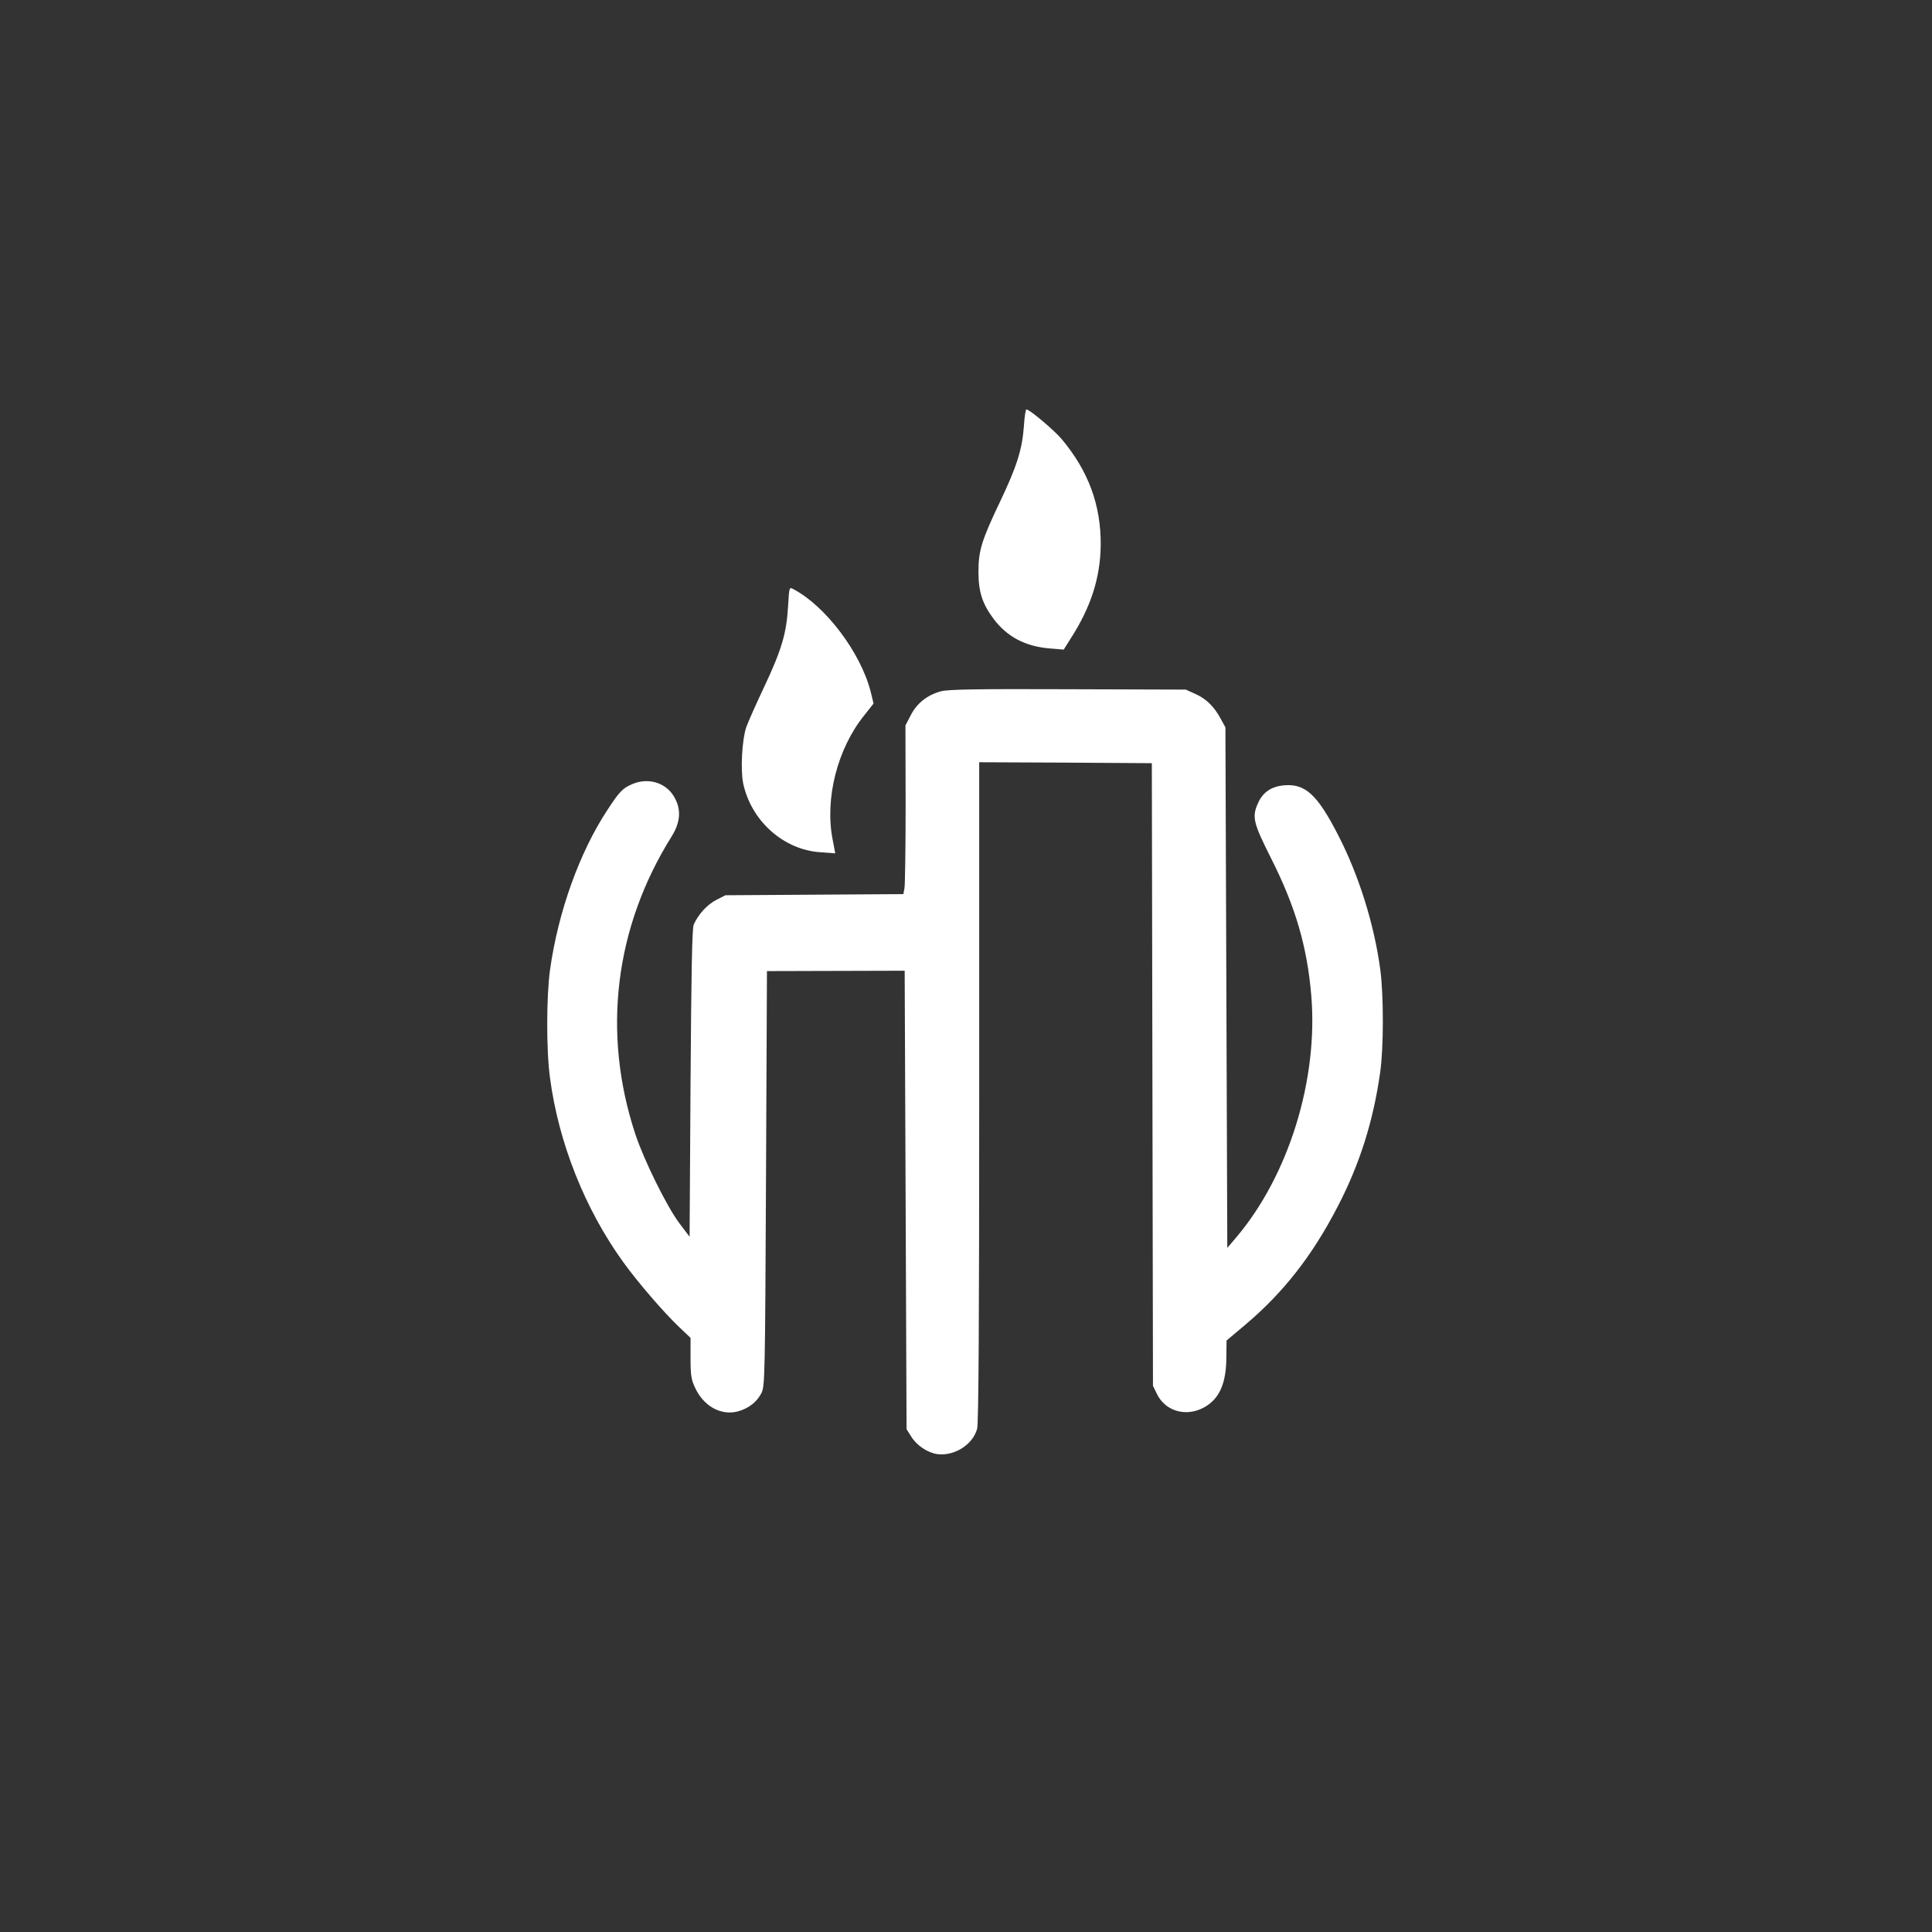
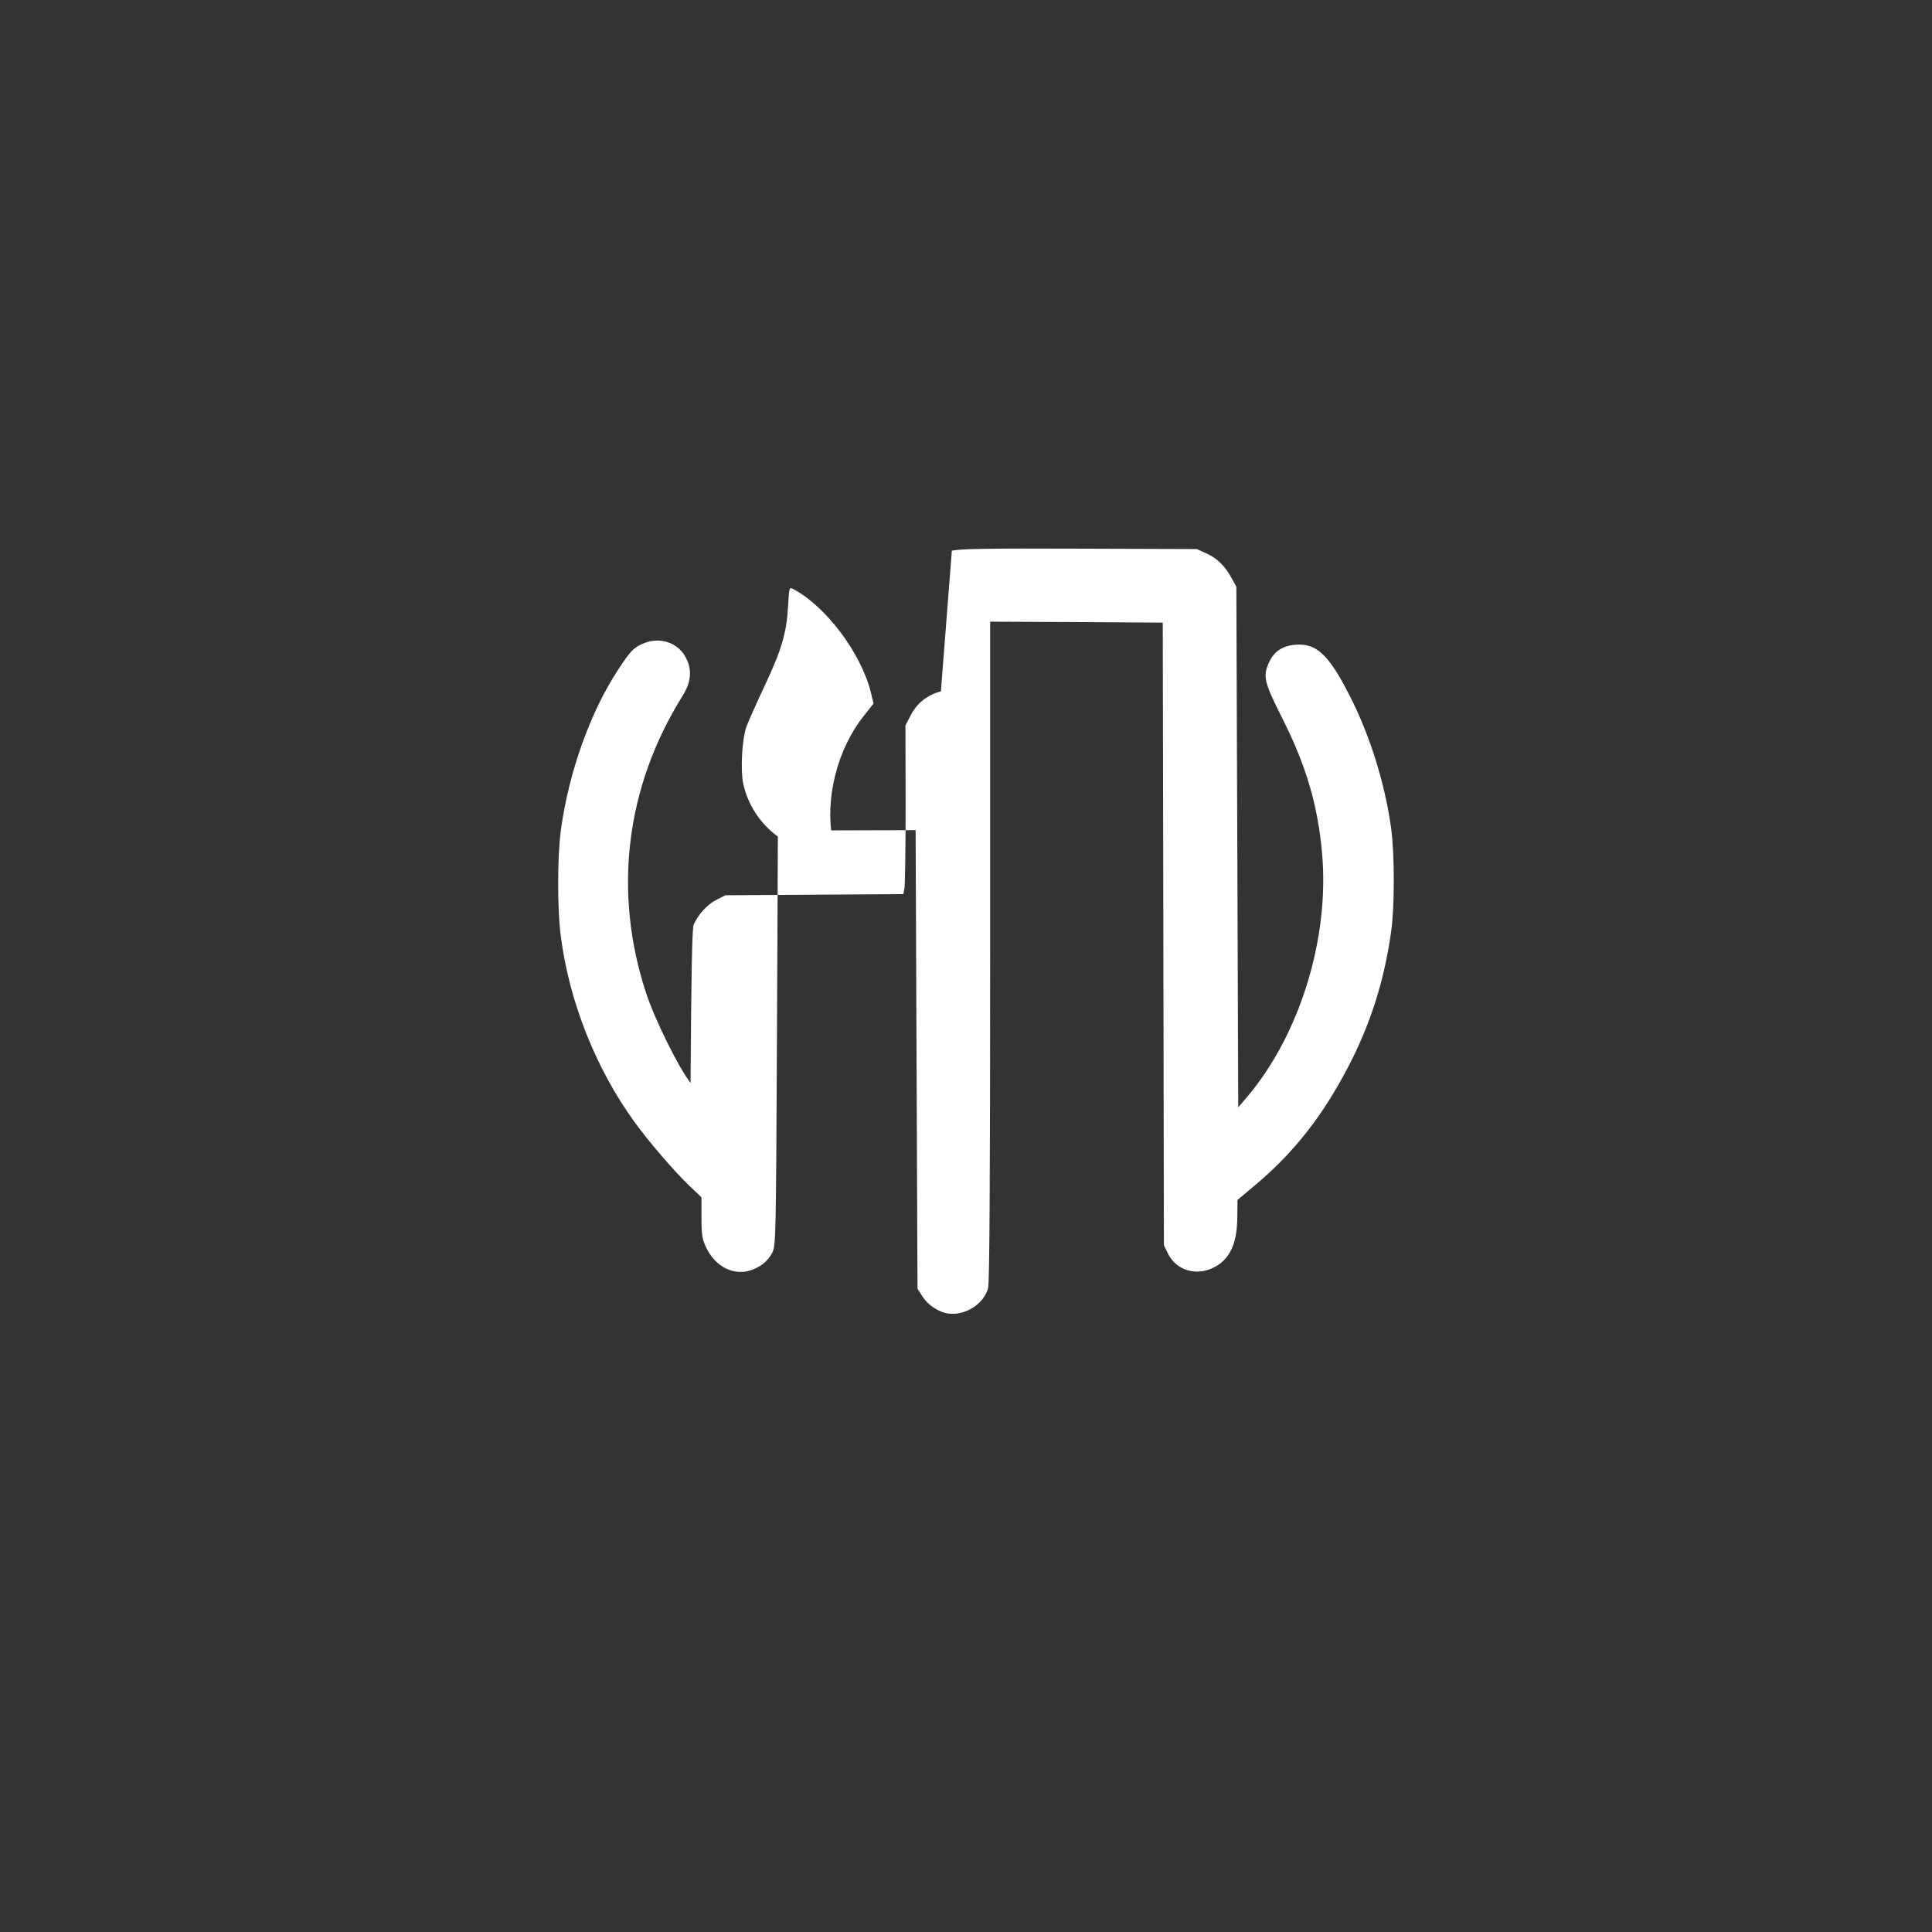
<svg xmlns="http://www.w3.org/2000/svg" version="1.0" width="1024pt" height="1024pt" viewBox="0 0 1024 1024" preserveAspectRatio="xMidYMid meet">
  <rect x="0" y="0" width="1024" height="1024" fill="#333333" stroke="none" />
  <g transform="translate(0,1024) scale(0.1,-0.1)" fill="#ffffff" stroke="none">
-     <path d="M5427 7983 c-9 -126 -38 -216 -127 -403 -97 -203 -114 -259 -114 -370 0 -105 20 -169 78 -247 72 -98 171 -150 302 -160 l72 -6 37 59 c107 166 157 322 159 494 2 212 -65 394 -208 564 -39 46 -169 156 -186 156 -4 0 -10 -39 -13 -87z" />
    <path d="M4177 7027 c-8 -142 -34 -231 -125 -424 -44 -93 -87 -190 -97 -218 -22 -66 -31 -224 -16 -297 42 -198 213 -352 408 -365 l80 -6 -14 74 c-42 216 25 481 168 658 l49 62 -15 62 c-53 208 -239 455 -411 545 -21 11 -21 9 -27 -91z" />
-     <path d="M4987 6576 c-73 -20 -127 -63 -160 -127 l-28 -54 1 -416 c0 -228 -3 -429 -6 -446 l-6 -32 -472 -3 -471 -3 -49 -25 c-47 -24 -94 -75 -119 -130 -9 -18 -13 -256 -17 -840 l-5 -815 -53 70 c-67 88 -190 338 -235 475 -177 537 -109 1095 193 1577 44 71 51 135 20 197 -40 84 -138 118 -227 81 -52 -22 -69 -39 -133 -137 -148 -224 -262 -541 -305 -850 -19 -140 -20 -423 0 -570 45 -343 185 -696 388 -977 77 -107 215 -267 296 -344 l61 -58 0 -107 c0 -91 4 -115 24 -157 45 -98 137 -149 226 -126 58 16 102 50 126 98 18 36 19 85 24 1137 l5 1099 365 1 365 1 5 -1215 5 -1215 24 -38 c29 -48 88 -87 139 -94 90 -12 188 50 211 134 8 26 11 597 11 1786 l0 1747 458 -2 457 -3 3 -1650 3 -1650 21 -43 c43 -90 151 -123 245 -74 85 44 123 128 123 271 l1 86 101 85 c200 169 353 364 488 625 116 223 189 453 225 710 19 128 19 409 1 545 -32 239 -113 499 -222 711 -110 215 -174 275 -284 267 -69 -5 -115 -35 -141 -92 -35 -76 -27 -106 69 -297 128 -254 190 -465 212 -724 38 -447 -120 -957 -399 -1285 l-46 -54 -5 1379 -5 1380 -23 42 c-35 66 -77 108 -134 134 l-53 24 -625 2 c-492 2 -635 -1 -673 -11z" />
+     <path d="M4987 6576 c-73 -20 -127 -63 -160 -127 l-28 -54 1 -416 c0 -228 -3 -429 -6 -446 l-6 -32 -472 -3 -471 -3 -49 -25 c-47 -24 -94 -75 -119 -130 -9 -18 -13 -256 -17 -840 c-67 88 -190 338 -235 475 -177 537 -109 1095 193 1577 44 71 51 135 20 197 -40 84 -138 118 -227 81 -52 -22 -69 -39 -133 -137 -148 -224 -262 -541 -305 -850 -19 -140 -20 -423 0 -570 45 -343 185 -696 388 -977 77 -107 215 -267 296 -344 l61 -58 0 -107 c0 -91 4 -115 24 -157 45 -98 137 -149 226 -126 58 16 102 50 126 98 18 36 19 85 24 1137 l5 1099 365 1 365 1 5 -1215 5 -1215 24 -38 c29 -48 88 -87 139 -94 90 -12 188 50 211 134 8 26 11 597 11 1786 l0 1747 458 -2 457 -3 3 -1650 3 -1650 21 -43 c43 -90 151 -123 245 -74 85 44 123 128 123 271 l1 86 101 85 c200 169 353 364 488 625 116 223 189 453 225 710 19 128 19 409 1 545 -32 239 -113 499 -222 711 -110 215 -174 275 -284 267 -69 -5 -115 -35 -141 -92 -35 -76 -27 -106 69 -297 128 -254 190 -465 212 -724 38 -447 -120 -957 -399 -1285 l-46 -54 -5 1379 -5 1380 -23 42 c-35 66 -77 108 -134 134 l-53 24 -625 2 c-492 2 -635 -1 -673 -11z" />
  </g>
</svg>